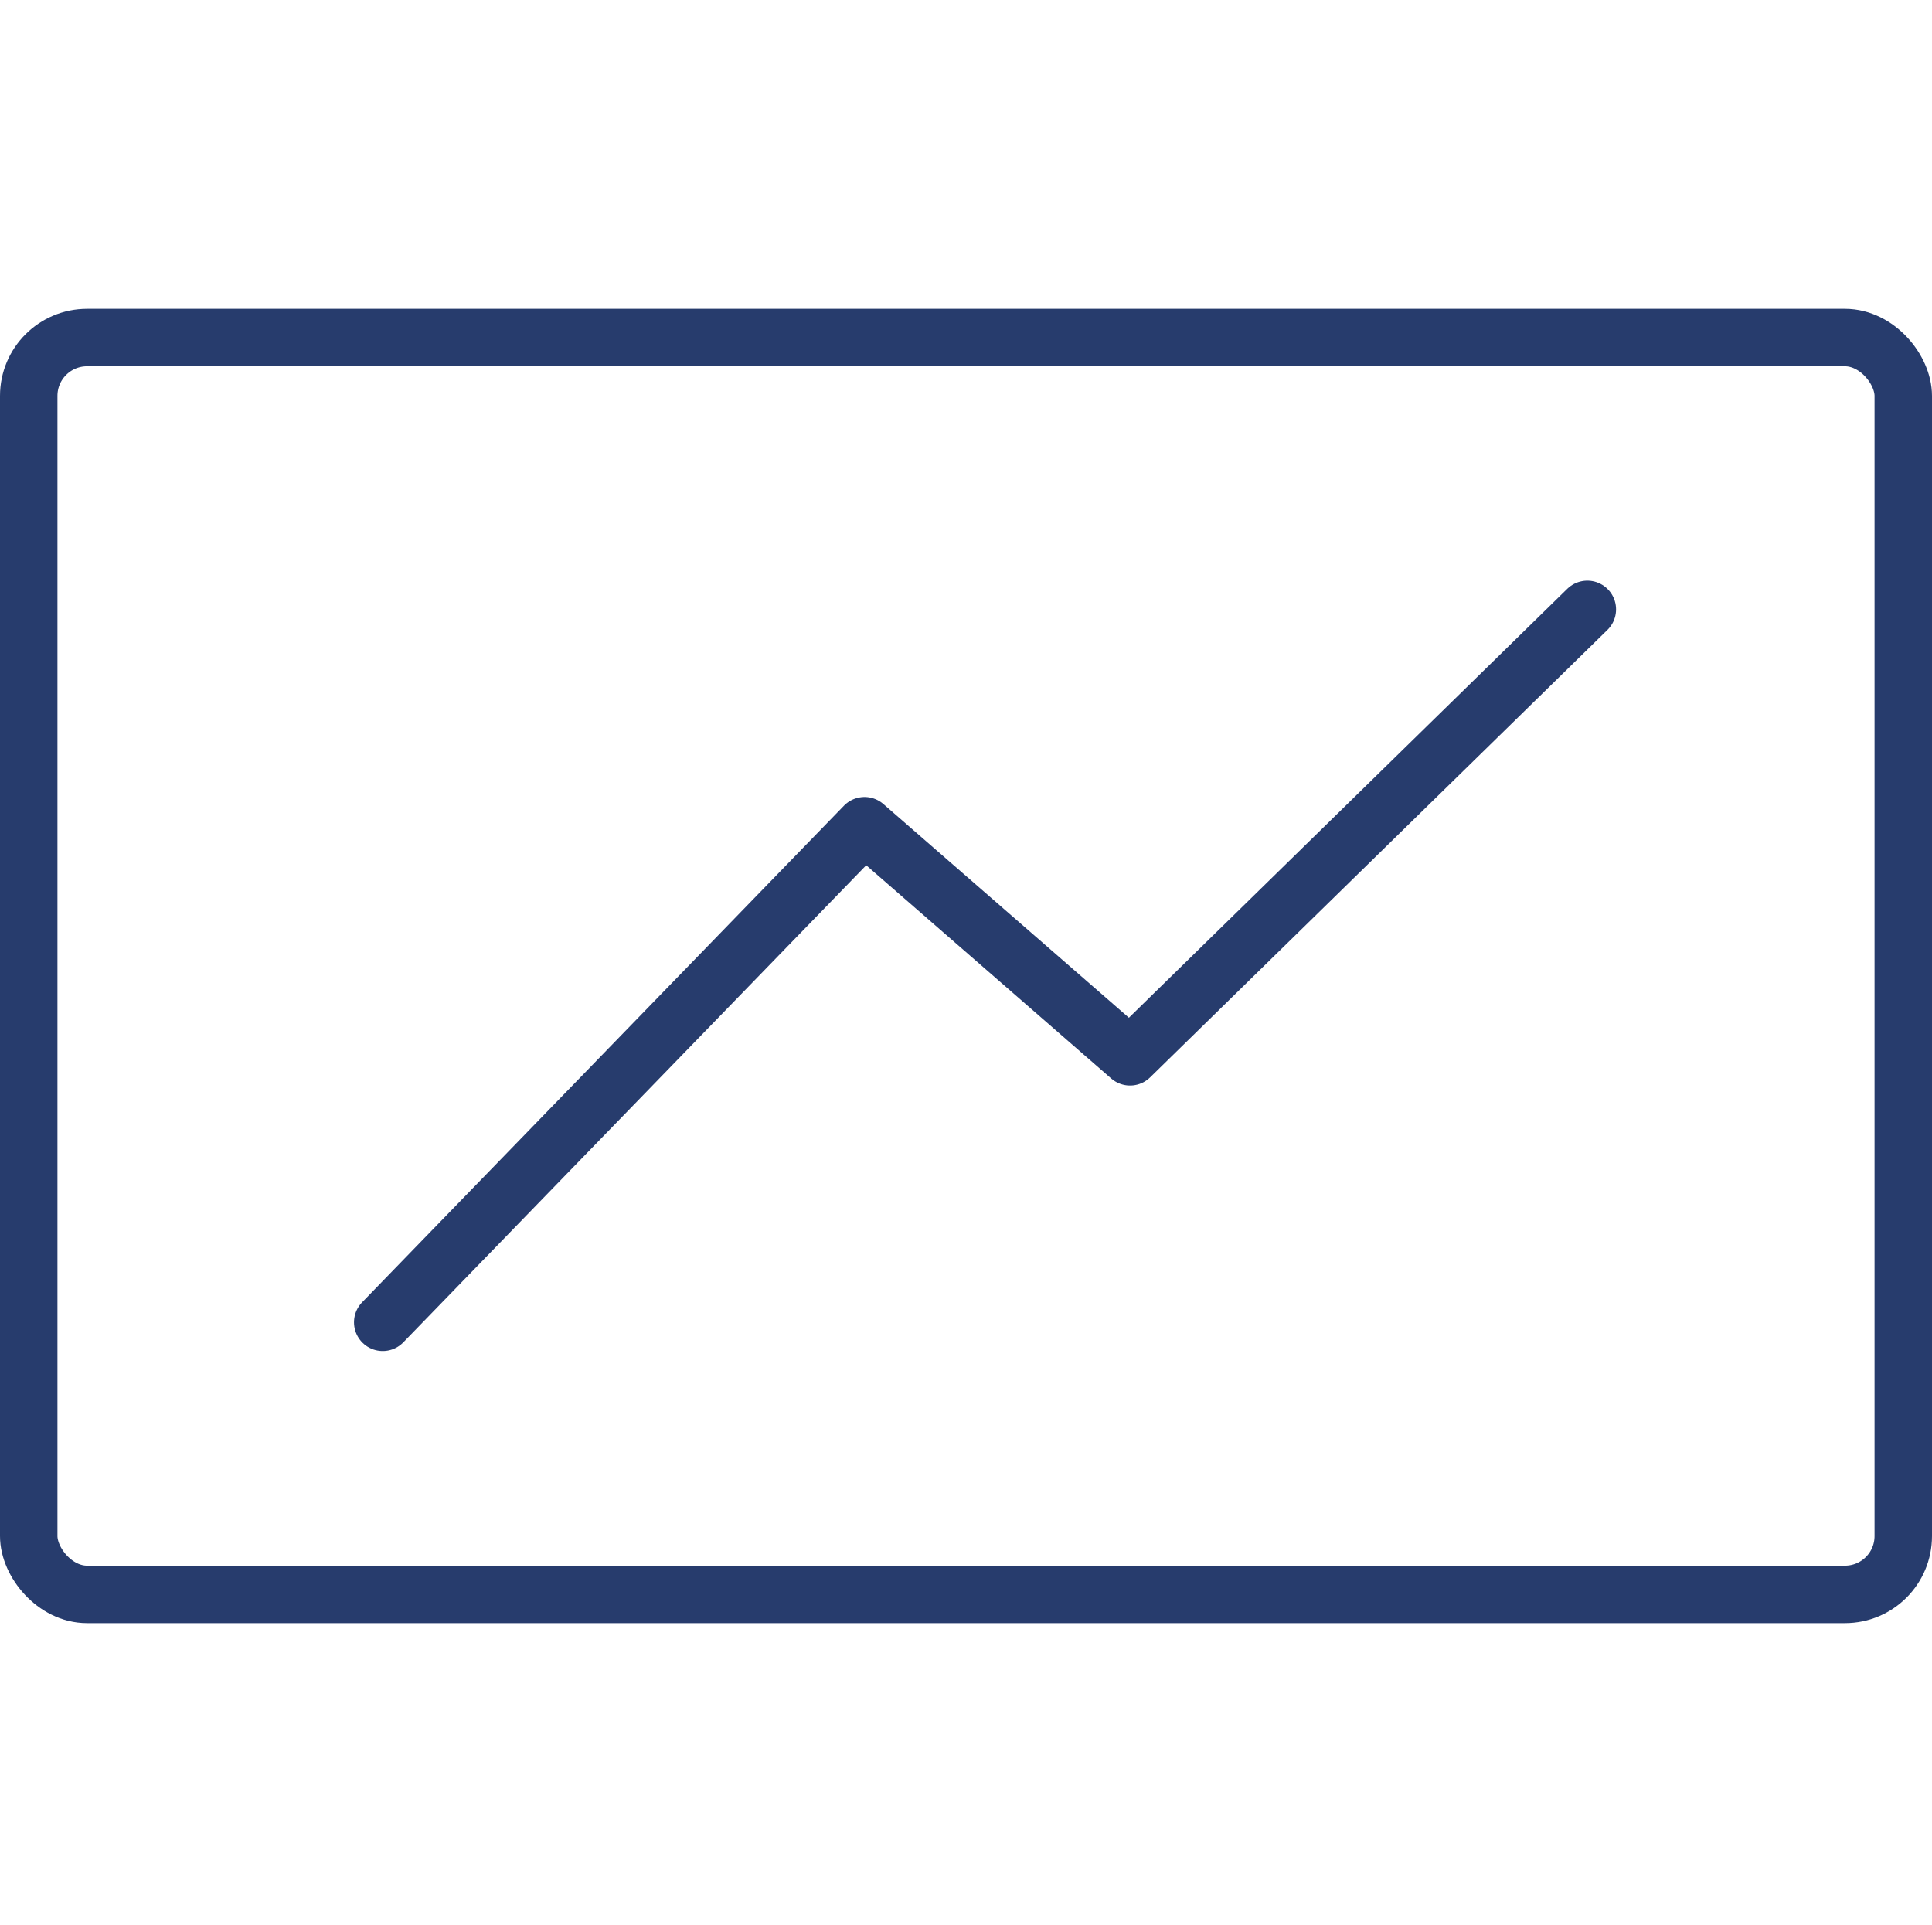
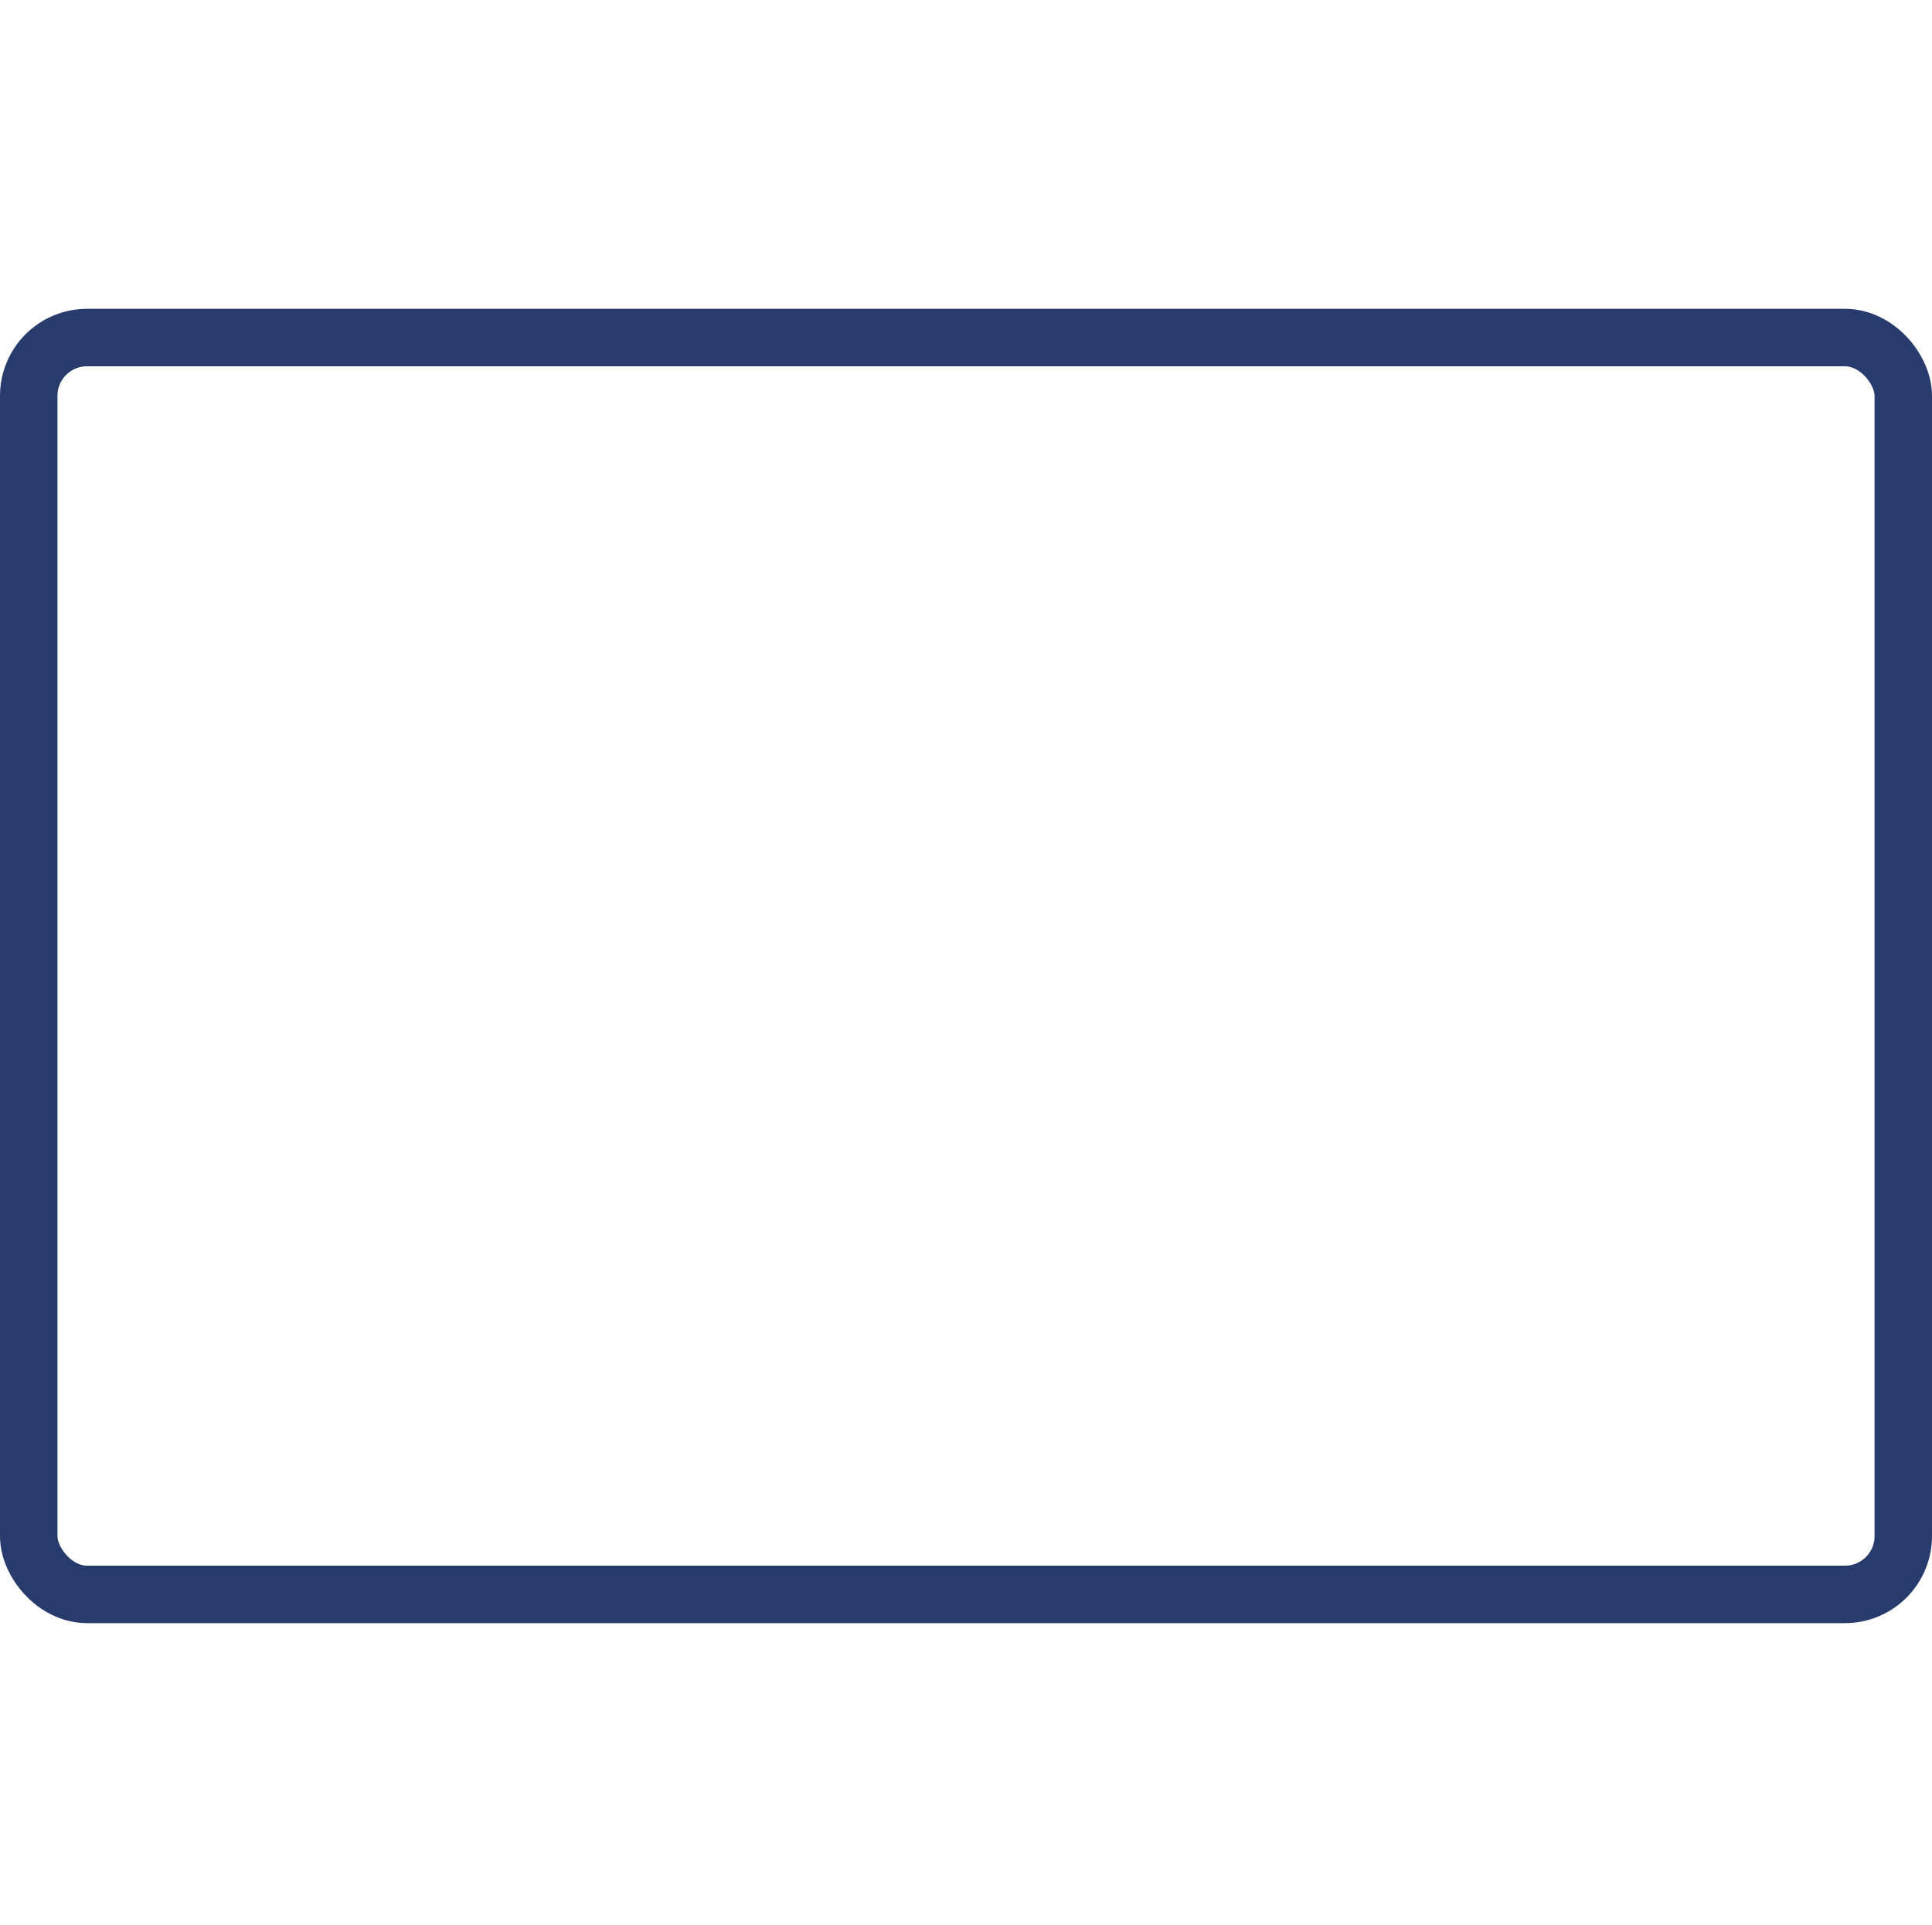
<svg xmlns="http://www.w3.org/2000/svg" width="269" height="268" viewBox="0 0 269 268" fill="none">
  <rect x="4" y="47" width="261" height="175" rx="8.118" stroke="#273C6D" stroke-width="8" />
-   <path d="M221.011 84.848L157.341 147.147L120.374 114.971L53.289 184.112" stroke="#273C6D" stroke-width="8" stroke-linecap="round" stroke-linejoin="round" />
</svg>